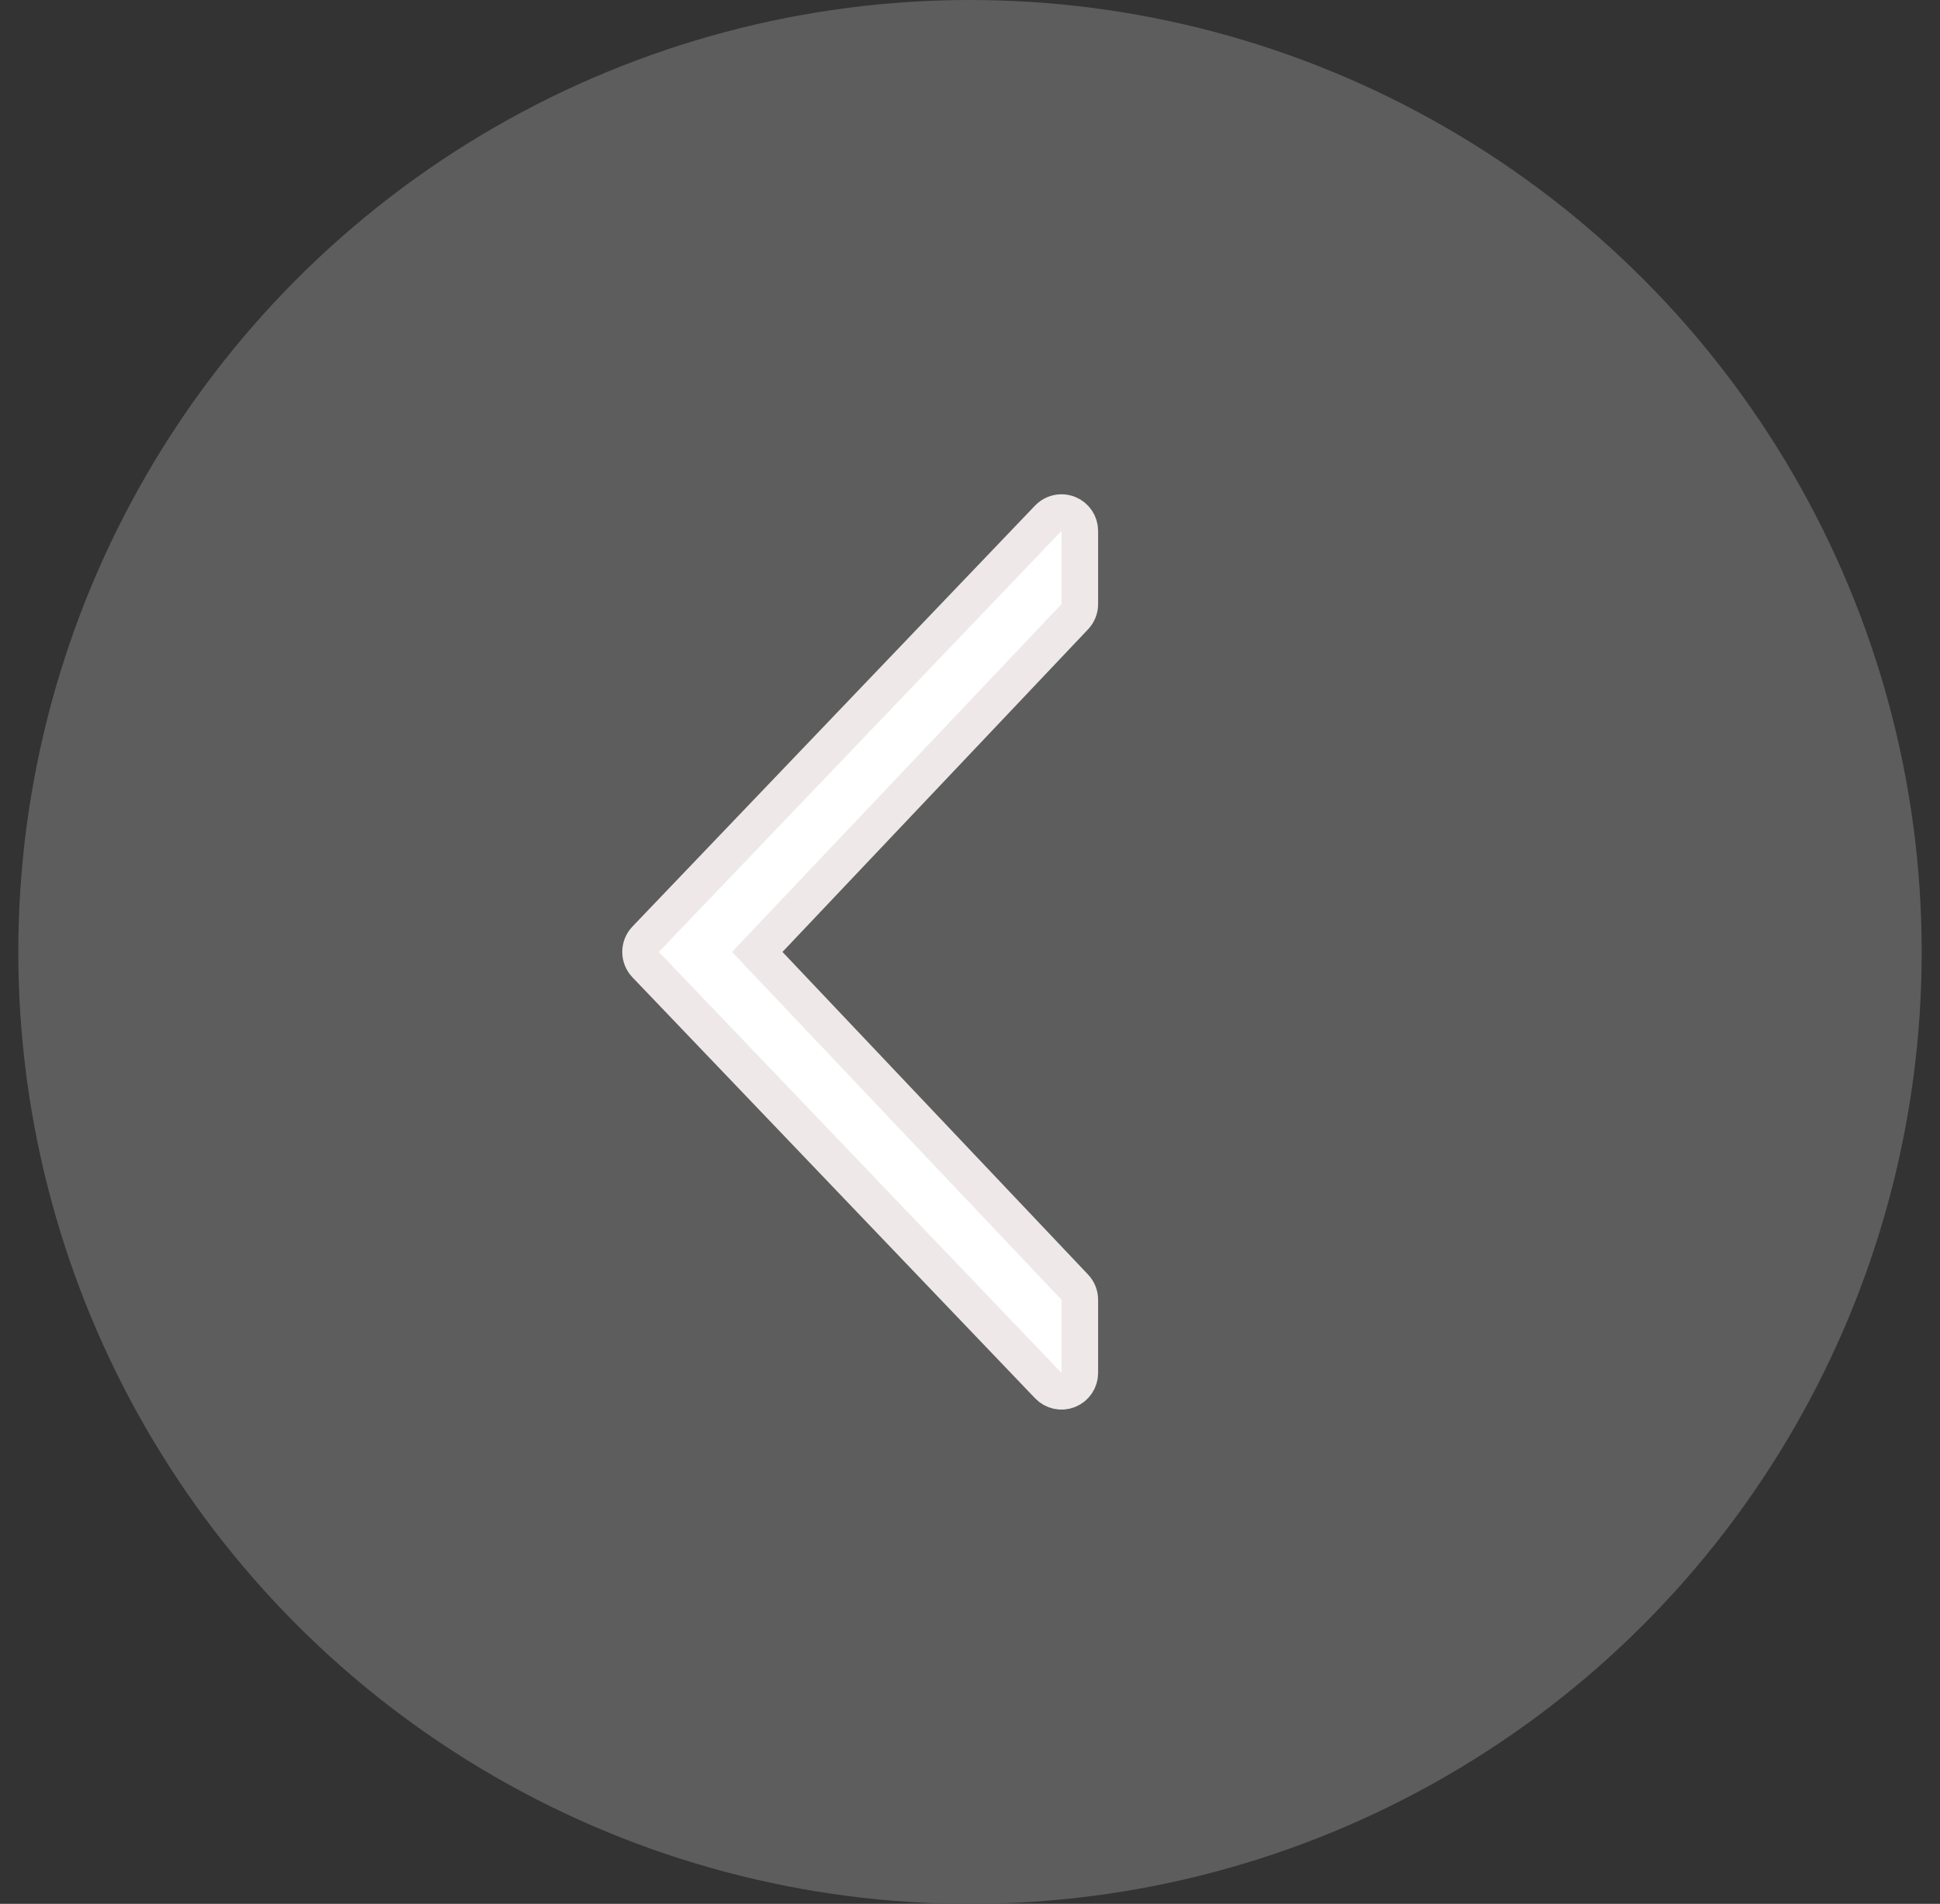
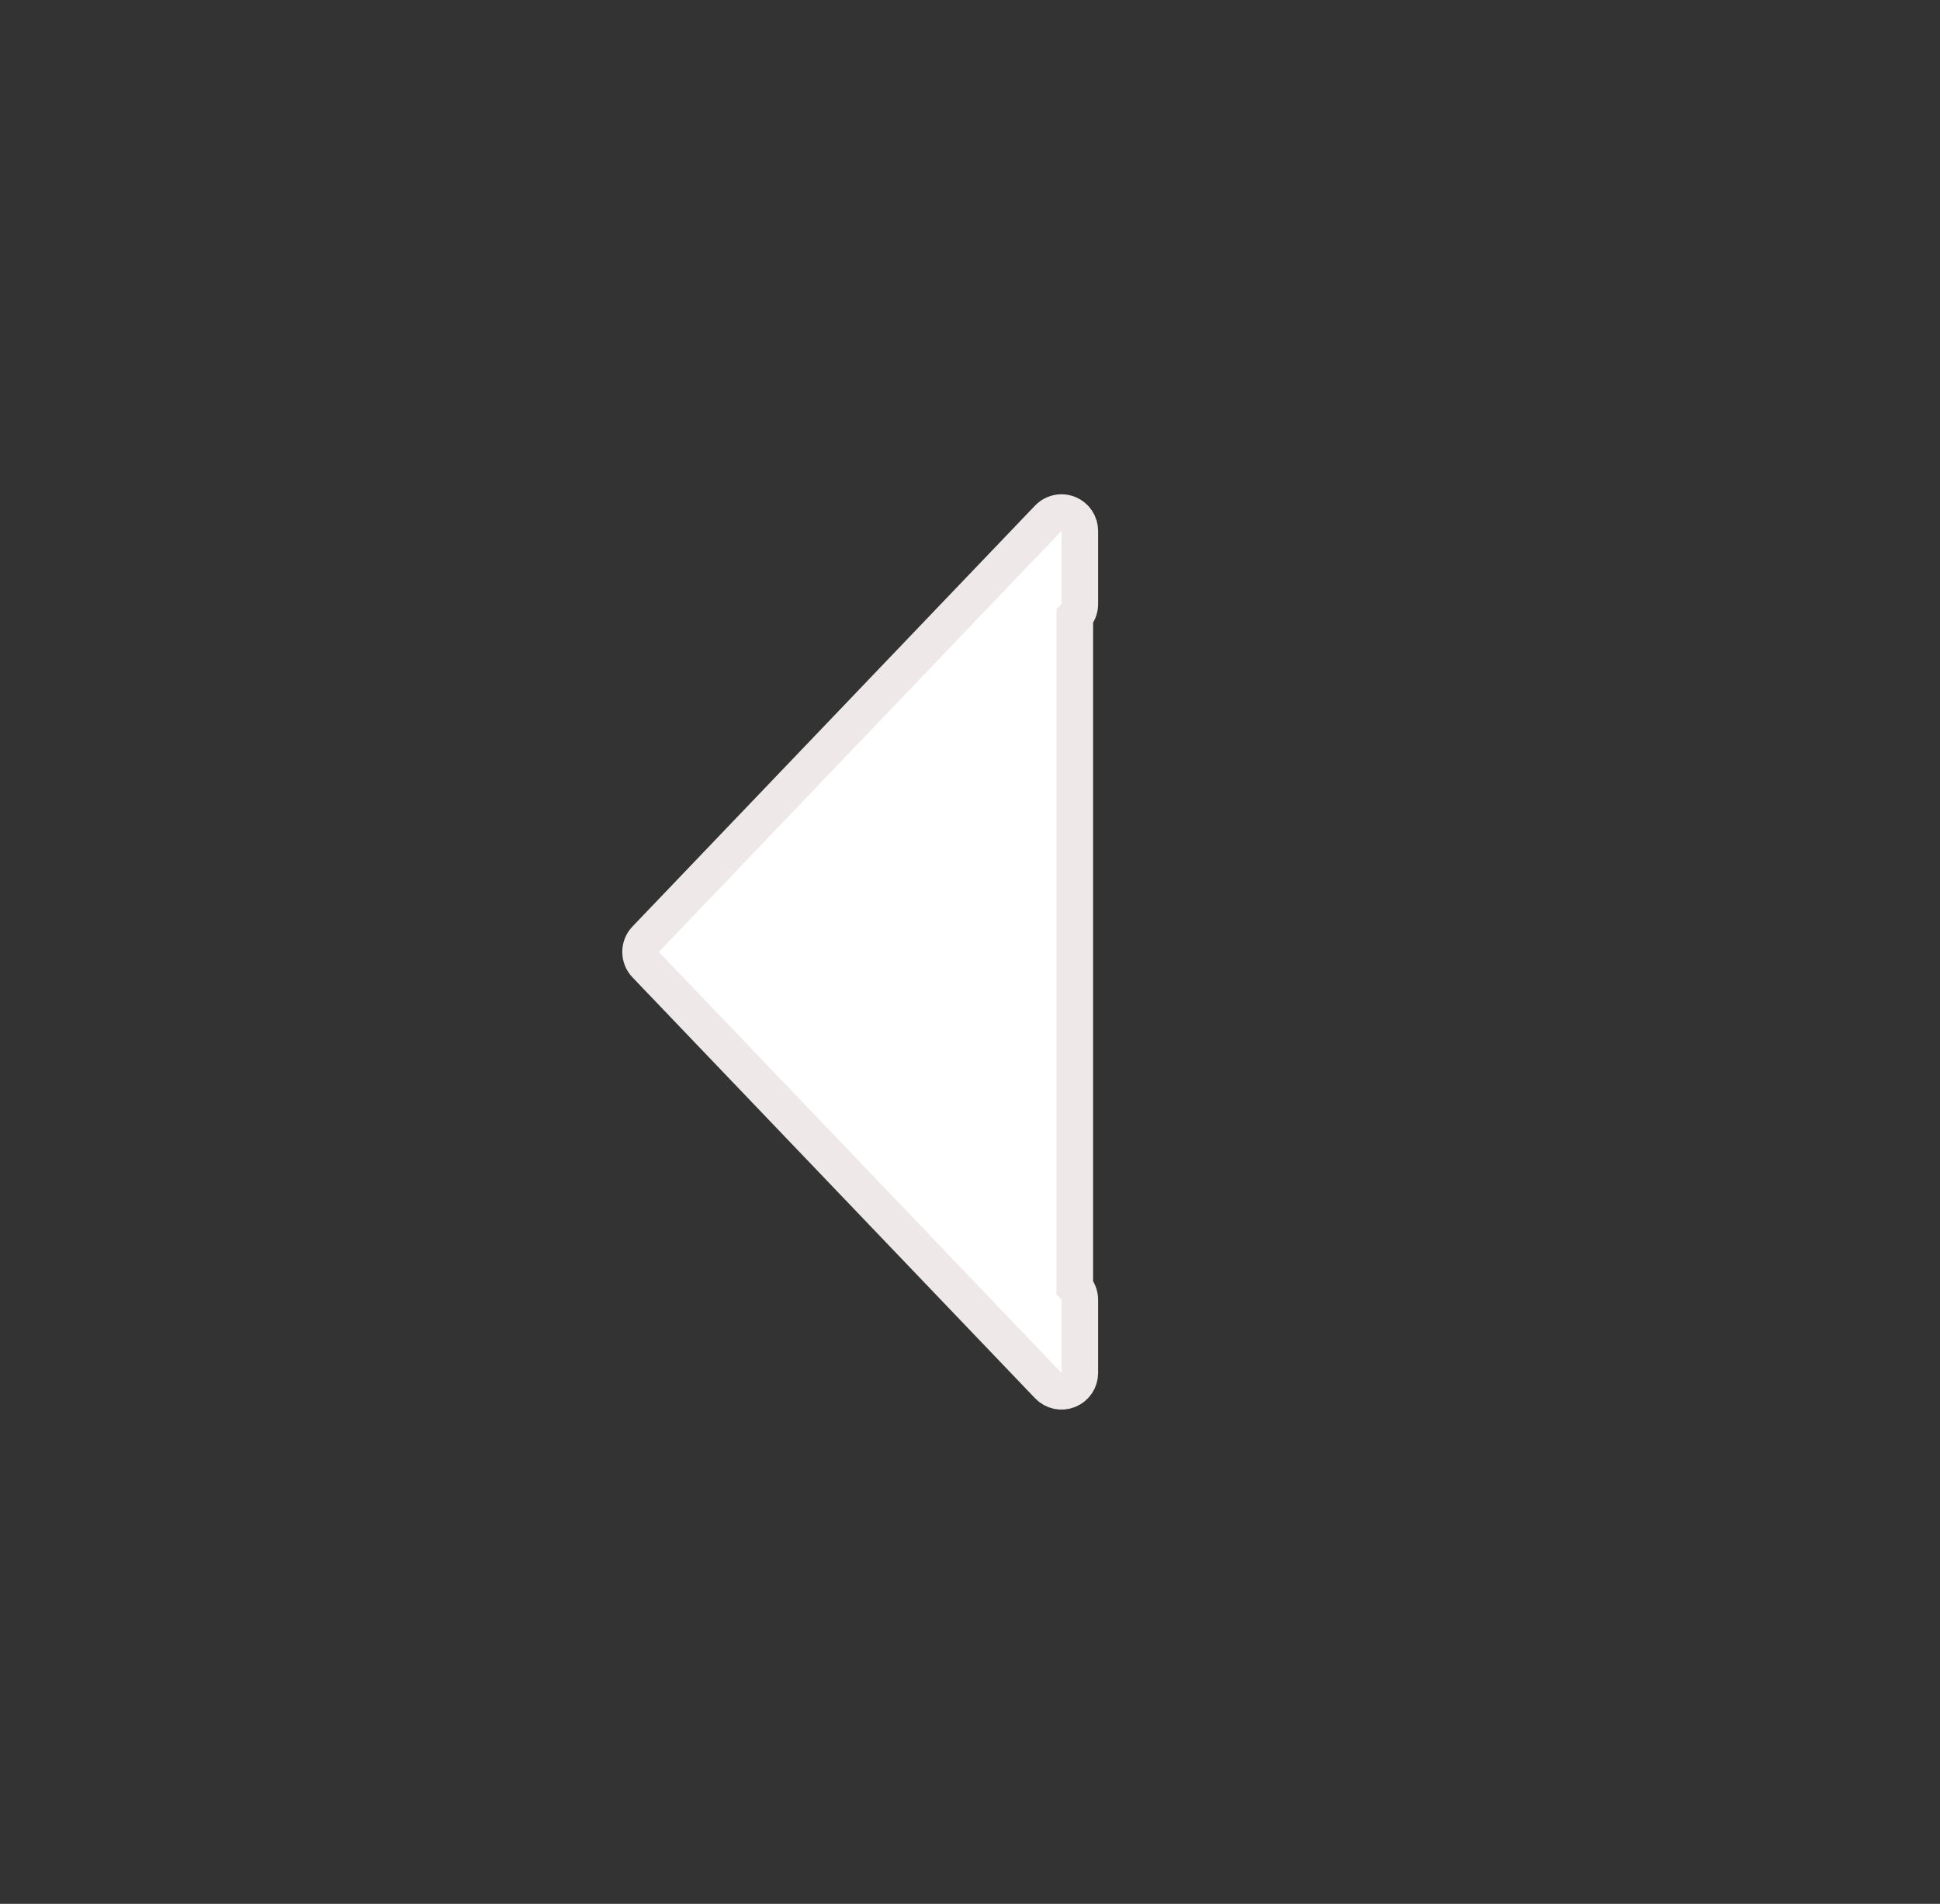
<svg xmlns="http://www.w3.org/2000/svg" width="53px" height="52px" viewBox="0 0 53 52" version="1.1">
  <rect x="0" y="0" width="53" height="52" fill="#333333" stroke="none" />
  <g stroke="none" stroke-width="1" fill="none" fill-rule="evenodd">
    <g transform="translate(-27, -517)">
-       <circle fill="#5D5D5D" cx="53.5" cy="543" r="26" />
      <g transform="translate(44.5, 531)" fill="#FFFFFF" fill-rule="nonzero" stroke="#EEE8E8">
-         <path d="M12,2.5 L12,0.5 C12,0.296 11.876,0.112 11.686,0.036 C11.626,0.012 11.562,0 11.5,0 C11.366,0 11.235,0.054 11.139,0.154 L0.138,11.654 C-0.046,11.847 -0.046,12.152 0.138,12.346 L11.139,23.845 C11.28,23.993 11.497,24.041 11.686,23.964 C11.876,23.888 12,23.704 12,23.5 L12,21.5 C12,21.372 11.951,21.249 11.863,21.156 L3.188,12 L11.863,2.844 C11.951,2.751 12,2.628 12,2.5 Z" />
+         <path d="M12,2.5 L12,0.5 C12,0.296 11.876,0.112 11.686,0.036 C11.626,0.012 11.562,0 11.5,0 C11.366,0 11.235,0.054 11.139,0.154 L0.138,11.654 C-0.046,11.847 -0.046,12.152 0.138,12.346 L11.139,23.845 C11.28,23.993 11.497,24.041 11.686,23.964 C11.876,23.888 12,23.704 12,23.5 L12,21.5 C12,21.372 11.951,21.249 11.863,21.156 L11.863,2.844 C11.951,2.751 12,2.628 12,2.5 Z" />
      </g>
    </g>
  </g>
</svg>